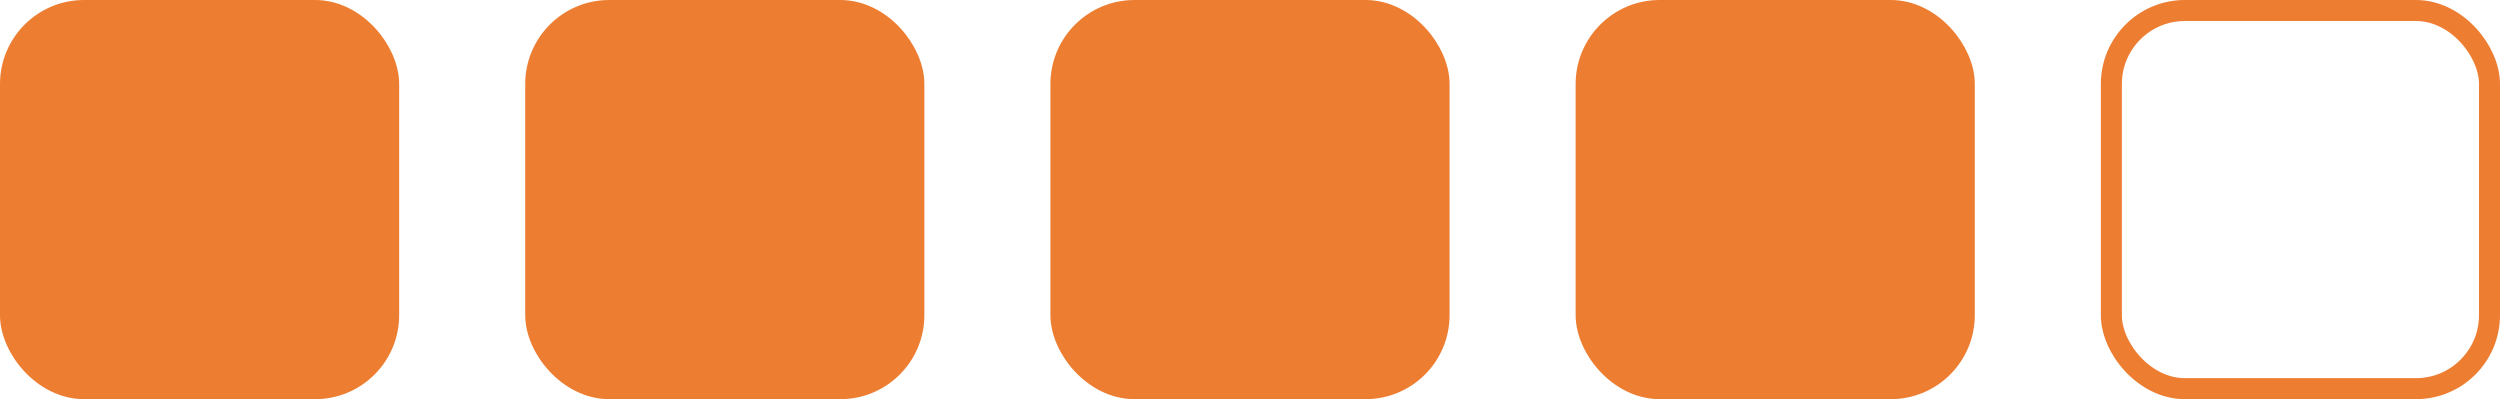
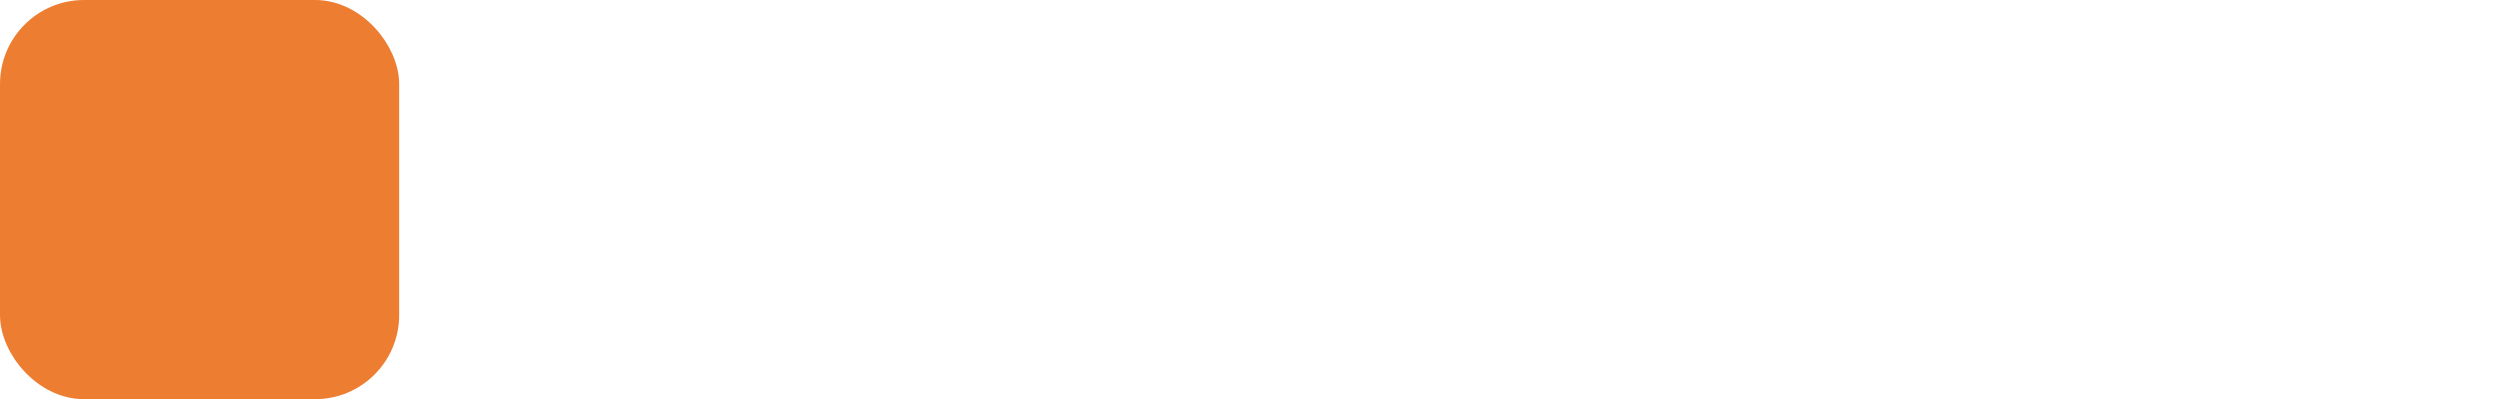
<svg xmlns="http://www.w3.org/2000/svg" width="238" height="38" viewBox="0 0 238 38" fill="none">
  <rect x="1" y="1" width="36" height="36" rx="7" fill="#ED7D31" stroke="#ED7D31" stroke-width="2" />
-   <rect x="51" y="1" width="36" height="36" rx="7" fill="#ED7D31" stroke="#ED7D31" stroke-width="2" />
-   <rect x="101" y="1" width="36" height="36" rx="7" fill="#ED7D31" stroke="#ED7D31" stroke-width="2" />
-   <rect x="151" y="1" width="36" height="36" rx="7" fill="#ED7D31" stroke="#ED7D31" stroke-width="2" />
-   <rect x="201" y="1" width="36" height="36" rx="7" stroke="#ED7D31" stroke-width="2" />
</svg>